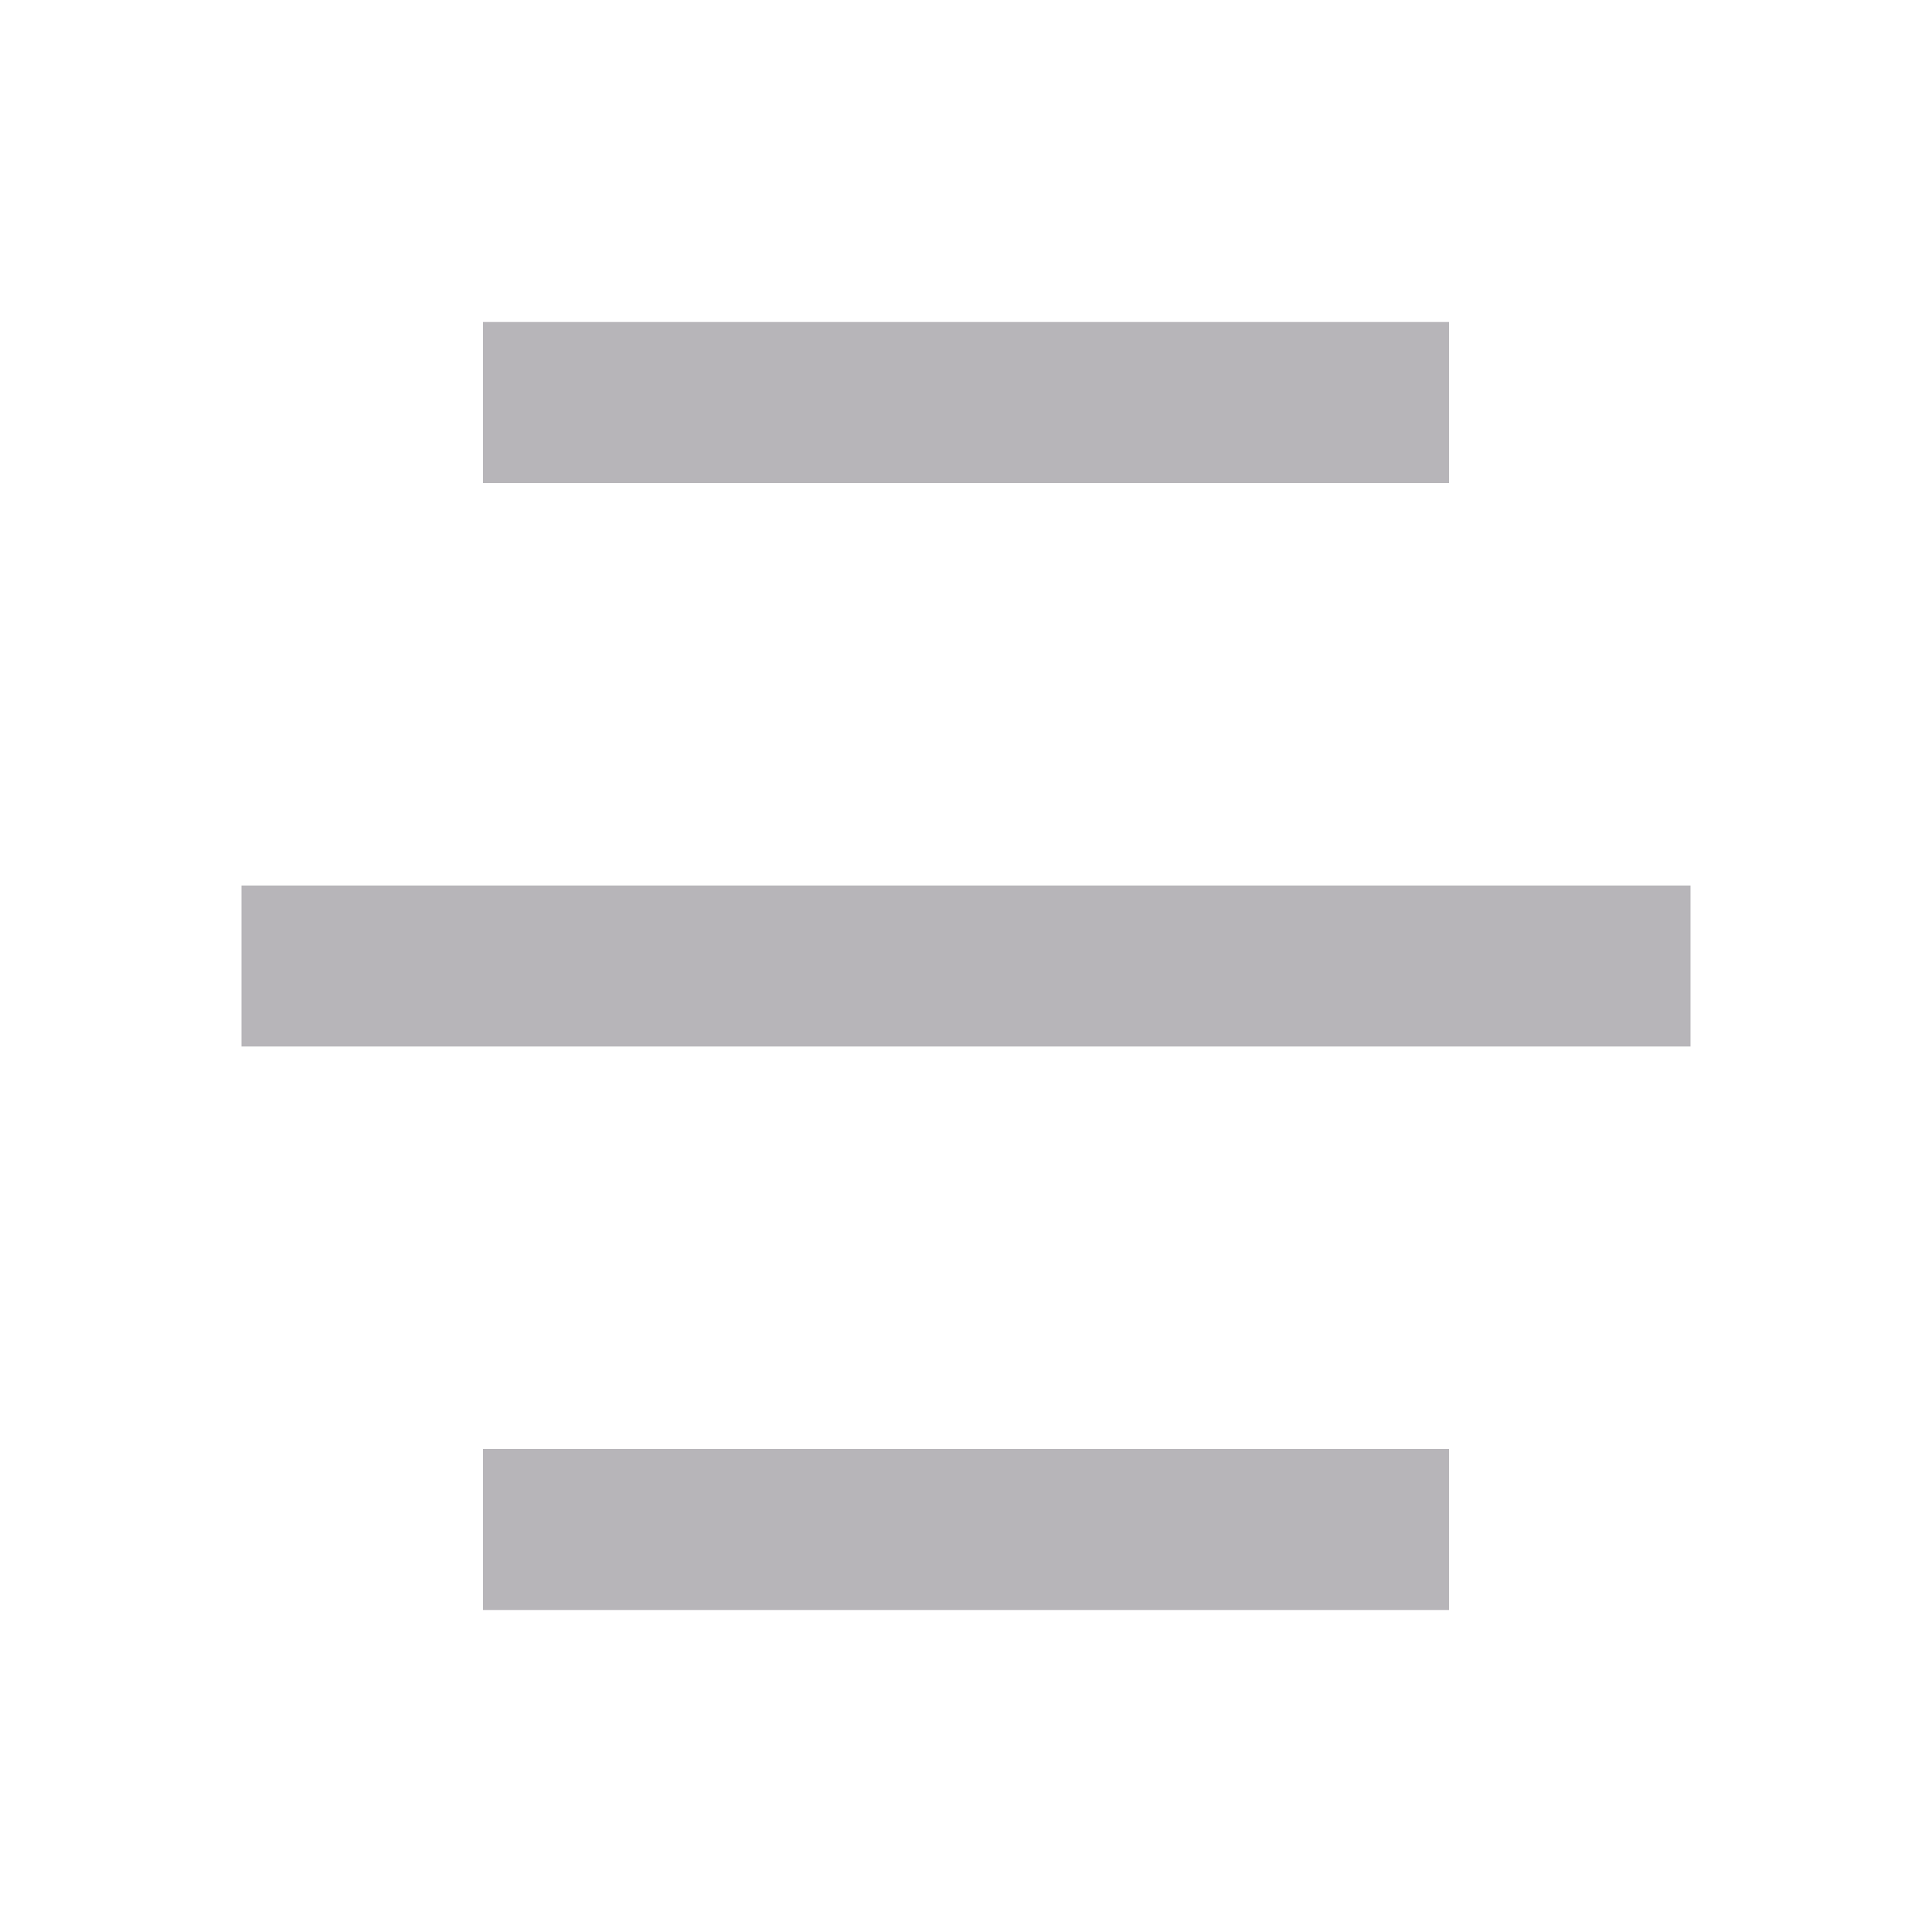
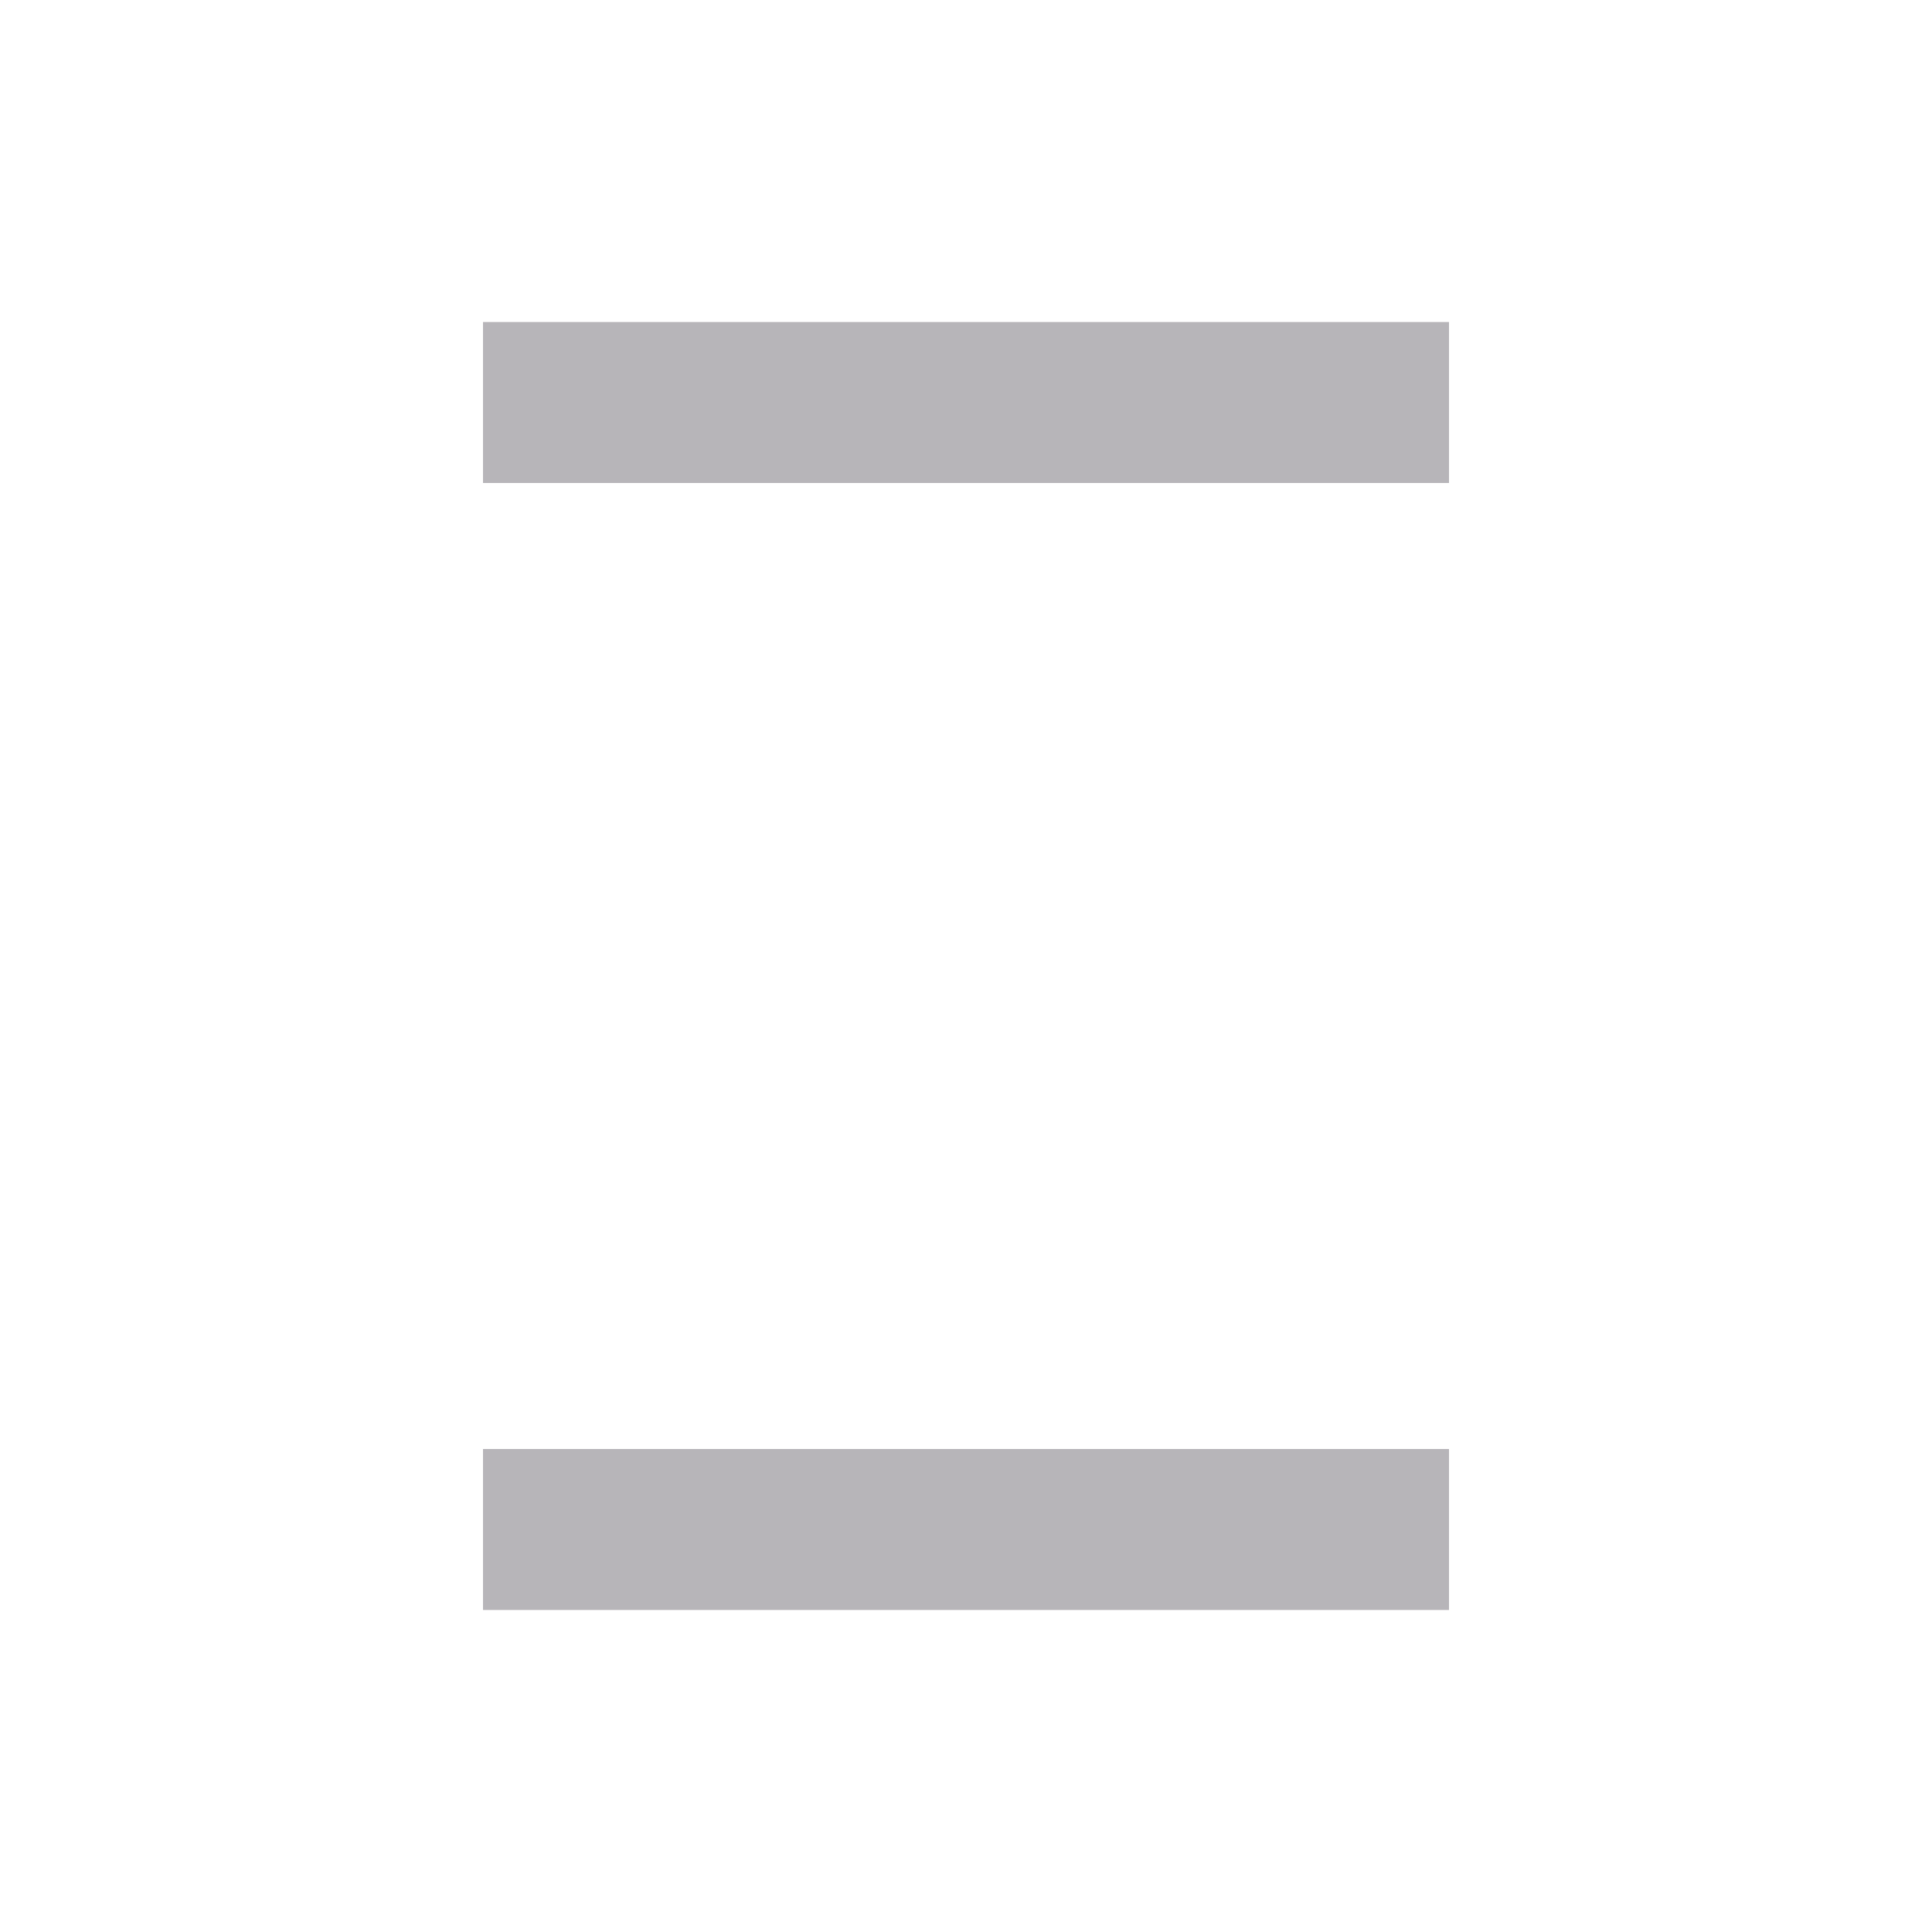
<svg xmlns="http://www.w3.org/2000/svg" width="24" height="24" viewBox="0 0 24 24" fill="none">
  <g id="menu-5-fill">
-     <path id="Vector" d="M18 18V20H6V18H18ZM21 11V13H3V11H21ZM18 4V6H6V4H18Z" fill="#B7B5B9" />
+     <path id="Vector" d="M18 18V20H6V18H18ZM21 11V13V11H21ZM18 4V6H6V4H18Z" fill="#B7B5B9" />
  </g>
</svg>